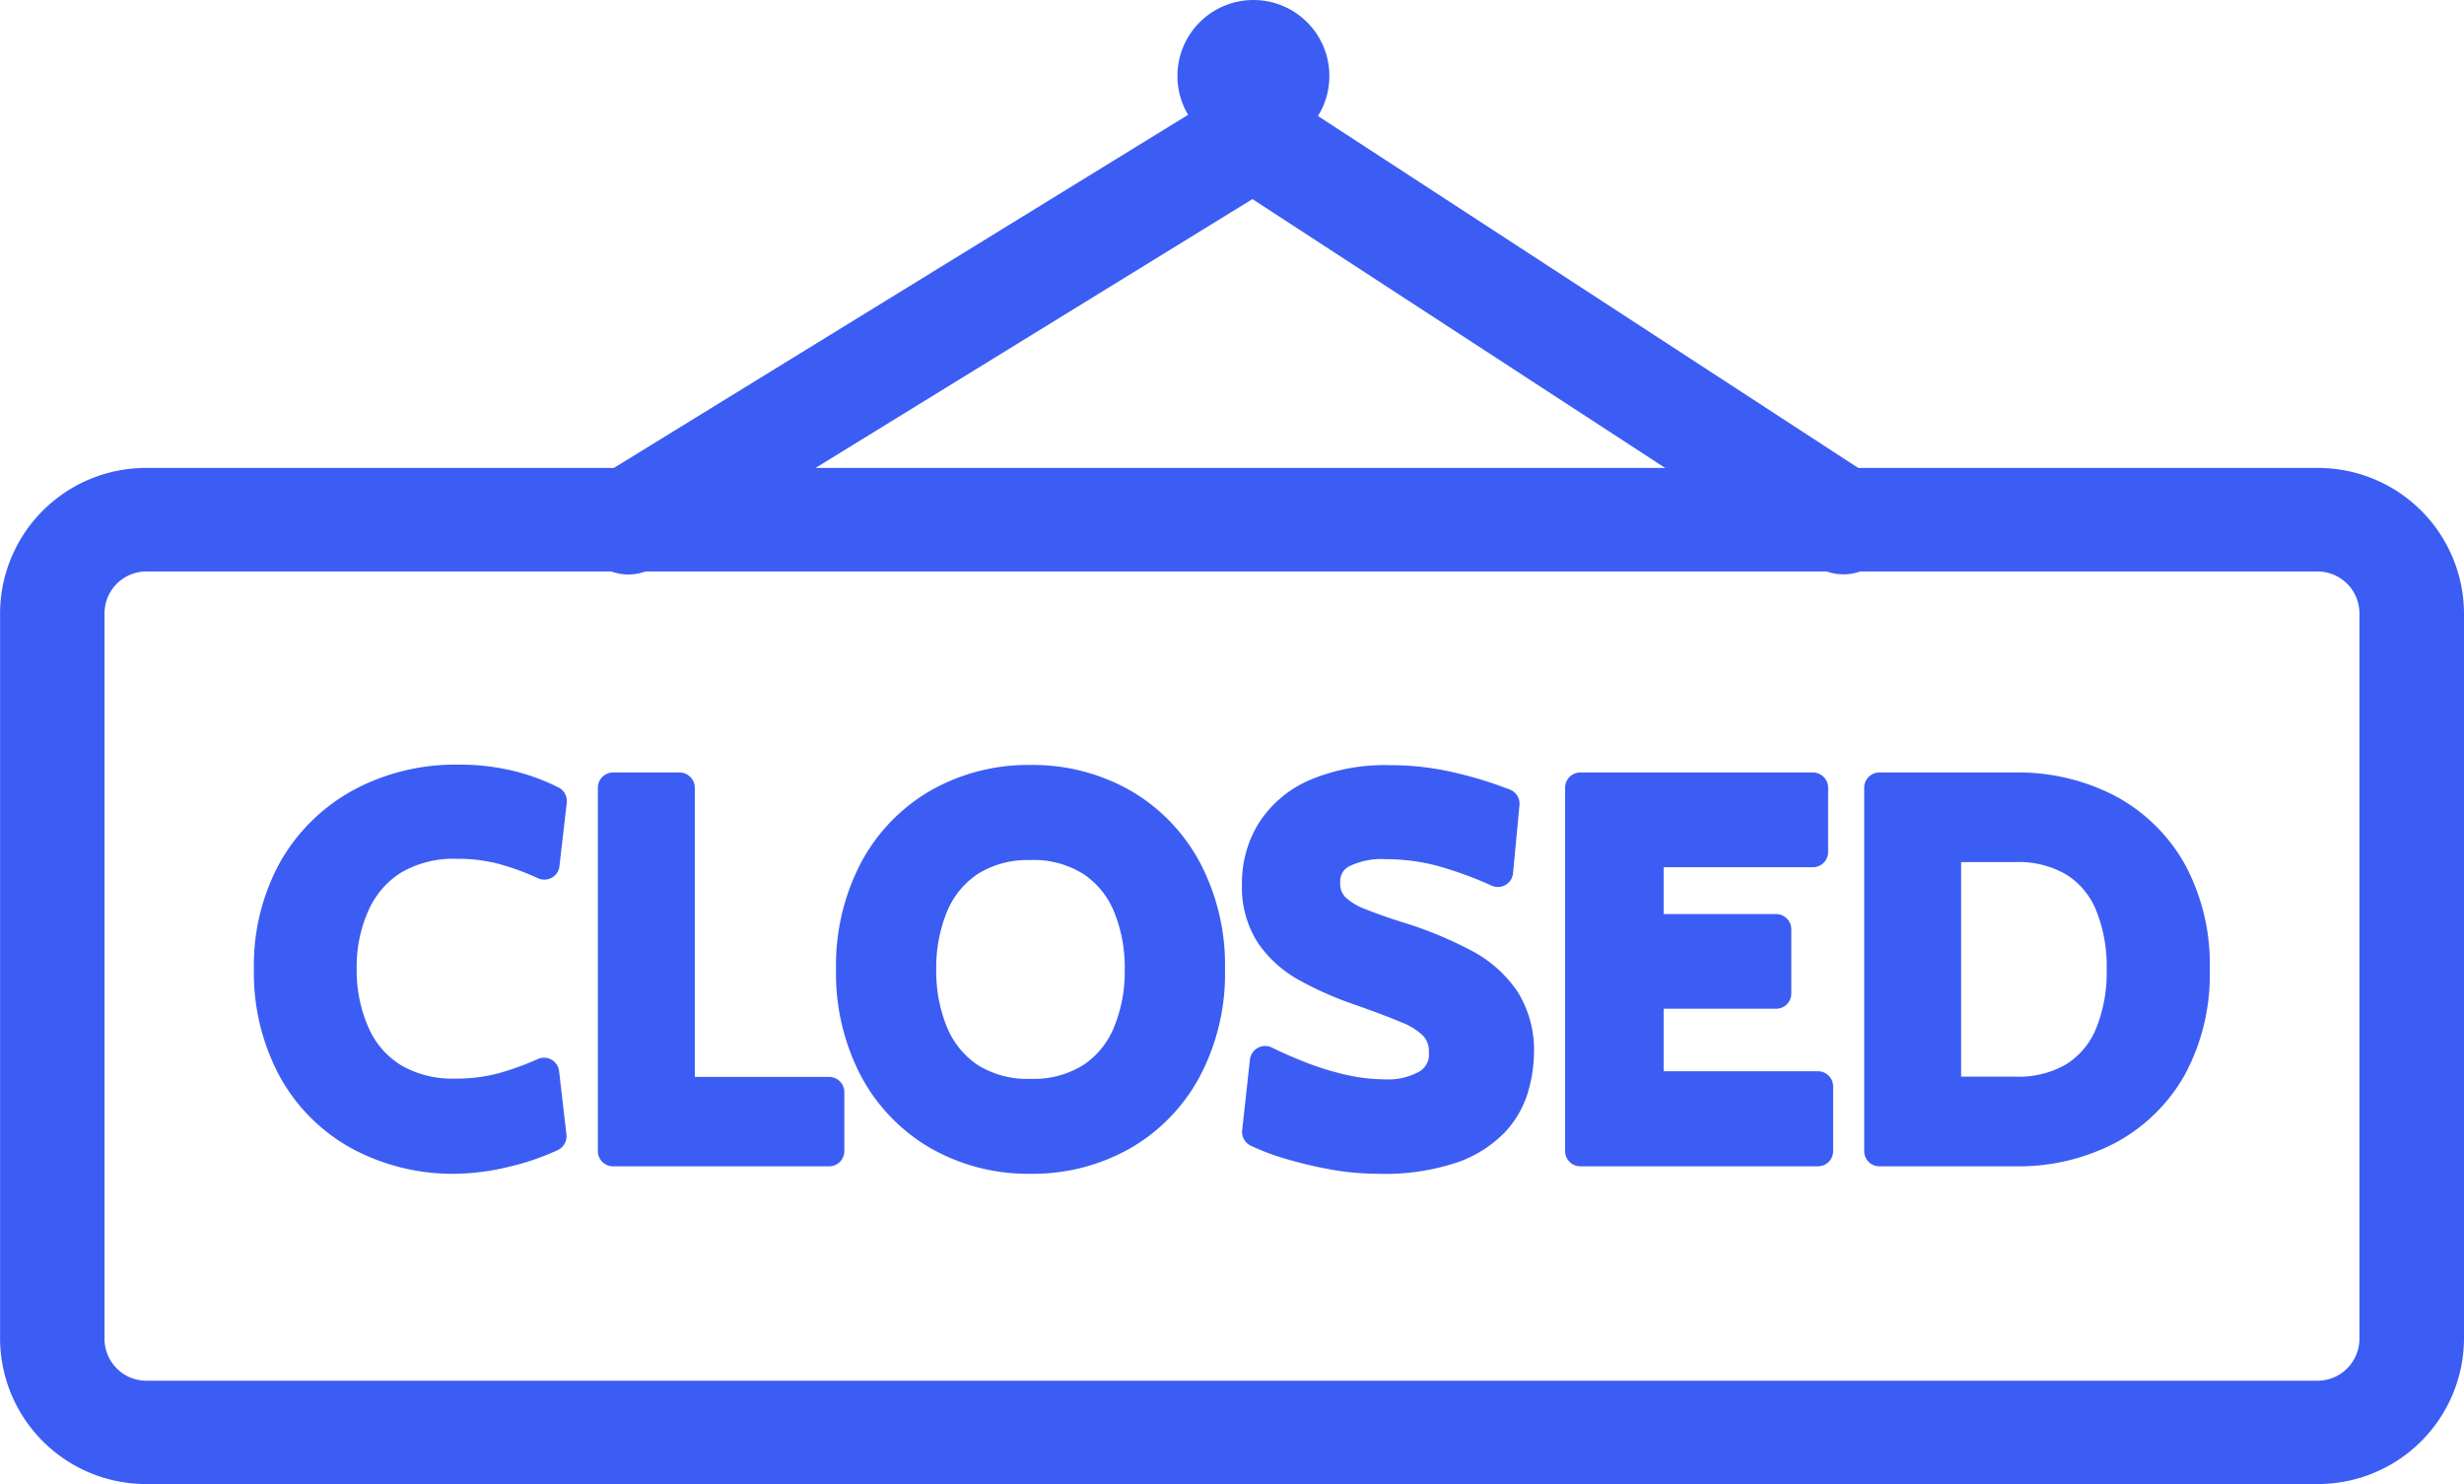
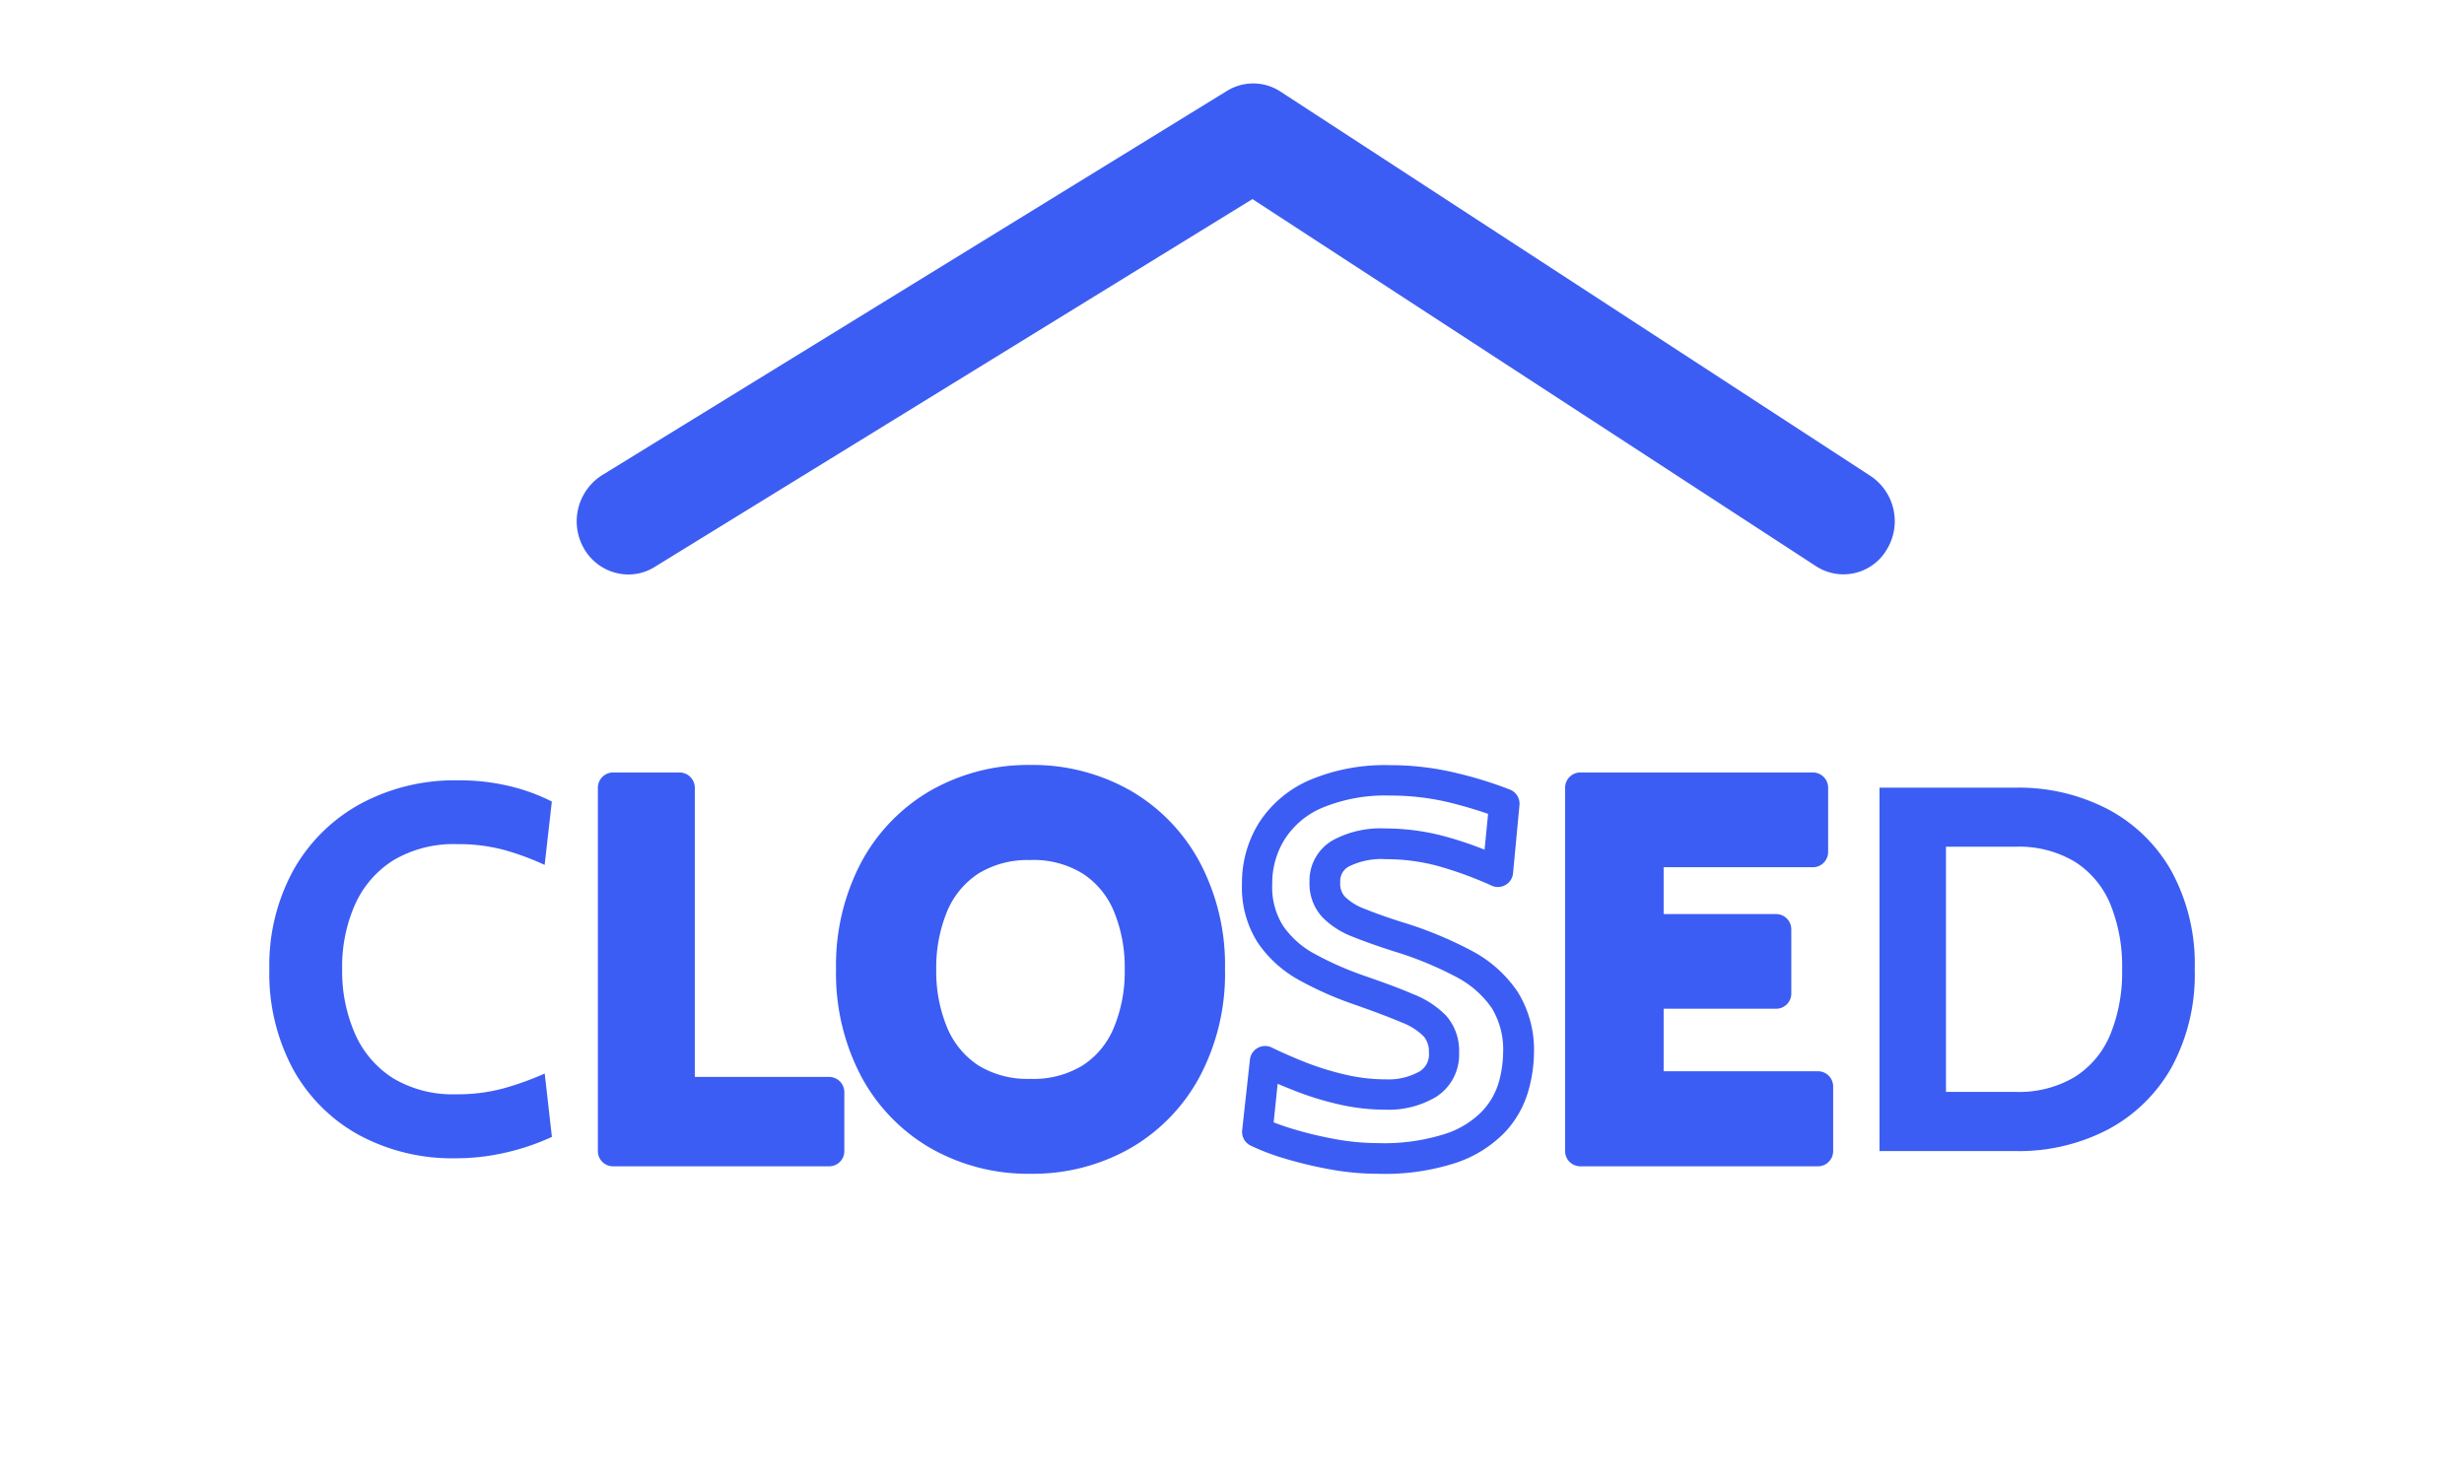
<svg xmlns="http://www.w3.org/2000/svg" width="38.332" height="23.092" viewBox="0 0 38.332 23.092">
  <g id="Group_1903" data-name="Group 1903" transform="translate(0)">
    <g id="Group_818" data-name="Group 818" transform="translate(0 0)">
      <path id="Path_1541" data-name="Path 1541" d="M-8700.844,6175.226a.8.8,0,0,1-.688-.407.85.85,0,0,1,.28-1.136l9.724-5.981a.775.775,0,0,1,.833.01l9.181,5.982a.846.846,0,0,1,.252,1.143.782.782,0,0,1-1.1.261l-8.769-5.713-9.3,5.724A.771.771,0,0,1-8700.844,6175.226Z" transform="translate(8710.615 -6166.287)" fill="#3c5df3" />
-       <circle id="Ellipse_72" data-name="Ellipse 72" cx="1.182" cy="1.182" r="1.182" transform="translate(18.317)" fill="#3c5df3" />
      <g id="Group_810" data-name="Group 810" transform="translate(0 7.28)">
-         <path id="Path_1542" data-name="Path 1542" d="M-8817.068,6284.382h-33.771a2.272,2.272,0,0,1-2.279-2.259v-11.294a2.27,2.27,0,0,1,2.279-2.258h33.771a2.272,2.272,0,0,1,2.281,2.258v11.294A2.274,2.274,0,0,1-8817.068,6284.382Zm-33.771-14.2a.652.652,0,0,0-.654.649v11.294a.652.652,0,0,0,.654.649h33.771a.652.652,0,0,0,.654-.649v-11.294a.652.652,0,0,0-.654-.649Z" transform="translate(8853.119 -6268.57)" fill="#3c5df3" />
-       </g>
+         </g>
      <g id="Group_817" data-name="Group 817" transform="translate(3.954 11.906)">
        <g id="Group_811" data-name="Group 811">
          <path id="Path_1543" data-name="Path 1543" d="M-8779.475,6362.325a3.056,3.056,0,0,1-1.515-.366,2.6,2.6,0,0,1-1.021-1.026,3.145,3.145,0,0,1-.366-1.55,3.075,3.075,0,0,1,.378-1.548,2.65,2.65,0,0,1,1.041-1.026,3.081,3.081,0,0,1,1.514-.365,3.327,3.327,0,0,1,.82.094,2.968,2.968,0,0,1,.642.236l-.112.986a4.155,4.155,0,0,0-.631-.233,2.744,2.744,0,0,0-.726-.09,1.837,1.837,0,0,0-.993.249,1.568,1.568,0,0,0-.6.691,2.383,2.383,0,0,0-.2,1.005,2.417,2.417,0,0,0,.2,1.006,1.555,1.555,0,0,0,.59.69,1.8,1.8,0,0,0,.981.251,2.739,2.739,0,0,0,.729-.089,4.547,4.547,0,0,0,.651-.234l.112.986a3.652,3.652,0,0,1-.7.24A3.442,3.442,0,0,1-8779.475,6362.325Z" transform="translate(8782.613 -6356.208)" fill="#3c5df3" />
-           <path id="Path_1544" data-name="Path 1544" d="M-8783.238,6358.8a3.305,3.305,0,0,1-1.629-.4,2.83,2.83,0,0,1-1.111-1.118,3.393,3.393,0,0,1-.4-1.665,3.325,3.325,0,0,1,.408-1.667,2.907,2.907,0,0,1,1.132-1.116,3.335,3.335,0,0,1,1.629-.4,3.569,3.569,0,0,1,.879.1,3.288,3.288,0,0,1,.693.256.237.237,0,0,1,.126.237l-.114.986a.229.229,0,0,1-.118.179.236.236,0,0,1-.216.009,3.976,3.976,0,0,0-.6-.22,2.468,2.468,0,0,0-.66-.082,1.618,1.618,0,0,0-.867.213,1.326,1.326,0,0,0-.509.59,2.126,2.126,0,0,0-.184.906,2.193,2.193,0,0,0,.18.909,1.3,1.3,0,0,0,.5.588,1.578,1.578,0,0,0,.852.214,2.541,2.541,0,0,0,.669-.081,4.451,4.451,0,0,0,.617-.223.238.238,0,0,1,.215.011.235.235,0,0,1,.116.179l.114.985a.238.238,0,0,1-.136.242,3.9,3.9,0,0,1-.745.256A3.7,3.7,0,0,1-8783.238,6358.8Zm.033-5.882a2.864,2.864,0,0,0-1.4.336,2.442,2.442,0,0,0-.948.936,2.847,2.847,0,0,0-.347,1.432,2.936,2.936,0,0,0,.335,1.435,2.374,2.374,0,0,0,.93.934,2.837,2.837,0,0,0,1.4.336,3.206,3.206,0,0,0,.739-.085,3.476,3.476,0,0,0,.5-.157l-.058-.5c-.13.048-.259.09-.389.125a3.01,3.01,0,0,1-.794.1,2.025,2.025,0,0,1-1.105-.288,1.8,1.8,0,0,1-.681-.794,2.665,2.665,0,0,1-.22-1.1,2.622,2.622,0,0,1,.225-1.1,1.81,1.81,0,0,1,.688-.792,2.072,2.072,0,0,1,1.119-.288,2.948,2.948,0,0,1,.789.1c.123.035.246.075.369.121l.058-.5a3.152,3.152,0,0,0-.448-.148A3.047,3.047,0,0,0-8783.205,6352.917Z" transform="translate(8786.374 -6352.442)" fill="#3c5df3" />
        </g>
        <g id="Group_812" data-name="Group 812" transform="translate(5.346 0.113)">
          <path id="Path_1545" data-name="Path 1545" d="M-8689.5,6364.008v-5.655h1.035v4.734h2.326v.921Z" transform="translate(8689.735 -6358.116)" fill="#3c5df3" />
          <path id="Path_1546" data-name="Path 1546" d="M-8689.9,6360.482h-3.359a.236.236,0,0,1-.237-.236v-5.655a.237.237,0,0,1,.237-.237h1.032a.238.238,0,0,1,.239.237v4.5h2.088a.237.237,0,0,1,.238.236v.921A.236.236,0,0,1-8689.9,6360.482Zm-3.125-.474h2.891v-.447h-2.093a.237.237,0,0,1-.235-.237v-4.5h-.562Z" transform="translate(8693.497 -6354.353)" fill="#3c5df3" />
        </g>
        <g id="Group_813" data-name="Group 813" transform="translate(9.052)">
          <path id="Path_1547" data-name="Path 1547" d="M-8621.921,6362.325a2.817,2.817,0,0,1-1.439-.366,2.59,2.59,0,0,1-.988-1.026,3.165,3.165,0,0,1-.36-1.55,3.163,3.163,0,0,1,.36-1.548,2.585,2.585,0,0,1,.988-1.026,2.817,2.817,0,0,1,1.439-.365,2.8,2.8,0,0,1,1.437.365,2.592,2.592,0,0,1,.991,1.026,3.206,3.206,0,0,1,.357,1.548,3.207,3.207,0,0,1-.357,1.55,2.6,2.6,0,0,1-.991,1.026A2.8,2.8,0,0,1-8621.921,6362.325Zm0-1a1.674,1.674,0,0,0,.943-.25,1.531,1.531,0,0,0,.57-.688,2.489,2.489,0,0,0,.19-1,2.485,2.485,0,0,0-.19-1,1.53,1.53,0,0,0-.57-.689,1.674,1.674,0,0,0-.943-.251,1.682,1.682,0,0,0-.946.251,1.526,1.526,0,0,0-.568.689,2.452,2.452,0,0,0-.19,1,2.456,2.456,0,0,0,.19,1,1.527,1.527,0,0,0,.568.688A1.682,1.682,0,0,0-8621.921,6361.323Z" transform="translate(8624.946 -6356.208)" fill="#3c5df3" />
          <path id="Path_1548" data-name="Path 1548" d="M-8625.687,6358.8a3.061,3.061,0,0,1-1.557-.4,2.833,2.833,0,0,1-1.078-1.118,3.435,3.435,0,0,1-.39-1.663,3.433,3.433,0,0,1,.39-1.662,2.836,2.836,0,0,1,1.078-1.118,3.064,3.064,0,0,1,1.557-.4,3.07,3.07,0,0,1,1.558.4,2.836,2.836,0,0,1,1.078,1.118,3.415,3.415,0,0,1,.39,1.662,3.413,3.413,0,0,1-.39,1.663,2.826,2.826,0,0,1-1.078,1.118A3.065,3.065,0,0,1-8625.687,6358.8Zm0-5.882a2.591,2.591,0,0,0-1.318.333,2.379,2.379,0,0,0-.9.934,2.98,2.98,0,0,0-.33,1.436,2.979,2.979,0,0,0,.33,1.436,2.374,2.374,0,0,0,.9.935,2.591,2.591,0,0,0,1.318.334,2.6,2.6,0,0,0,1.32-.334,2.374,2.374,0,0,0,.9-.935,2.968,2.968,0,0,0,.331-1.436,2.969,2.969,0,0,0-.331-1.436,2.376,2.376,0,0,0-.9-.934A2.6,2.6,0,0,0-8625.687,6352.917Zm0,4.879a1.923,1.923,0,0,1-1.075-.289,1.781,1.781,0,0,1-.656-.792,2.759,2.759,0,0,1-.211-1.094,2.757,2.757,0,0,1,.211-1.093,1.773,1.773,0,0,1,.656-.792,1.915,1.915,0,0,1,1.075-.29,1.914,1.914,0,0,1,1.076.29,1.773,1.773,0,0,1,.656.792,2.724,2.724,0,0,1,.21,1.093,2.76,2.76,0,0,1-.208,1.094,1.792,1.792,0,0,1-.658.792A1.922,1.922,0,0,1-8625.687,6357.8Zm0-3.878a1.457,1.457,0,0,0-.814.212,1.3,1.3,0,0,0-.482.584,2.293,2.293,0,0,0-.17.906,2.28,2.28,0,0,0,.17.905,1.3,1.3,0,0,0,.482.586,1.456,1.456,0,0,0,.814.211,1.455,1.455,0,0,0,.815-.211,1.277,1.277,0,0,0,.482-.586,2.263,2.263,0,0,0,.169-.905,2.275,2.275,0,0,0-.169-.906,1.279,1.279,0,0,0-.482-.584A1.451,1.451,0,0,0-8625.687,6353.918Z" transform="translate(8628.712 -6352.442)" fill="#3c5df3" />
        </g>
        <g id="Group_814" data-name="Group 814" transform="translate(15.368)">
-           <path id="Path_1549" data-name="Path 1549" d="M-8513.314,6362.325a3.947,3.947,0,0,1-.706-.067,5.925,5.925,0,0,1-.676-.162,3.576,3.576,0,0,1-.492-.183l.12-1.1c.189.092.386.177.591.255a4.386,4.386,0,0,0,.629.189,2.954,2.954,0,0,0,.654.073,1.212,1.212,0,0,0,.663-.162.545.545,0,0,0,.251-.493.584.584,0,0,0-.143-.41,1.194,1.194,0,0,0-.431-.279c-.194-.083-.442-.175-.743-.281a5.2,5.2,0,0,1-.813-.357,1.683,1.683,0,0,1-.57-.507,1.377,1.377,0,0,1-.208-.784,1.534,1.534,0,0,1,.229-.834,1.538,1.538,0,0,1,.688-.573,2.764,2.764,0,0,1,1.142-.208,4.14,4.14,0,0,1,.985.114,6.131,6.131,0,0,1,.8.249l-.1,1.06a5.723,5.723,0,0,0-.9-.326,3.3,3.3,0,0,0-.852-.112,1.364,1.364,0,0,0-.7.15.491.491,0,0,0-.245.449.534.534,0,0,0,.137.384,1.089,1.089,0,0,0,.392.249c.17.069.372.141.61.216a5.567,5.567,0,0,1,1.031.426,1.728,1.728,0,0,1,.631.562,1.478,1.478,0,0,1,.212.814,2.055,2.055,0,0,1-.077.527,1.345,1.345,0,0,1-.3.54,1.628,1.628,0,0,1-.661.417A3.31,3.31,0,0,1-8513.314,6362.325Z" transform="translate(8515.426 -6356.208)" fill="#3c5df3" />
          <path id="Path_1550" data-name="Path 1550" d="M-8517.079,6358.8a4.172,4.172,0,0,1-.749-.07,6.488,6.488,0,0,1-.7-.168,3.609,3.609,0,0,1-.527-.2.238.238,0,0,1-.132-.239l.121-1.1a.236.236,0,0,1,.121-.181.236.236,0,0,1,.219-.006c.181.088.373.171.569.247a4.483,4.483,0,0,0,.6.18,2.791,2.791,0,0,0,.6.068.994.994,0,0,0,.533-.125.308.308,0,0,0,.142-.293.358.358,0,0,0-.081-.251.978.978,0,0,0-.348-.219c-.187-.08-.433-.172-.729-.276a5.376,5.376,0,0,1-.849-.374,1.868,1.868,0,0,1-.65-.581,1.594,1.594,0,0,1-.251-.917,1.767,1.767,0,0,1,.267-.96,1.772,1.772,0,0,1,.791-.663,3,3,0,0,1,1.239-.23,4.369,4.369,0,0,1,1.042.123,6.212,6.212,0,0,1,.832.258.236.236,0,0,1,.146.243l-.1,1.059a.234.234,0,0,1-.117.181.234.234,0,0,1-.215.011,5.819,5.819,0,0,0-.859-.312,3.1,3.1,0,0,0-.788-.1,1.138,1.138,0,0,0-.578.115.257.257,0,0,0-.131.245.3.3,0,0,0,.071.222.87.87,0,0,0,.309.191c.165.067.365.138.594.21a6.014,6.014,0,0,1,1.076.445,1.964,1.964,0,0,1,.713.641,1.712,1.712,0,0,1,.251.943,2.27,2.27,0,0,1-.086.588,1.585,1.585,0,0,1-.354.636,1.9,1.9,0,0,1-.754.482A3.556,3.556,0,0,1-8517.079,6358.8Zm-1.618-.8c.086.034.188.069.307.105a5.955,5.955,0,0,0,.647.155,3.728,3.728,0,0,0,.664.063,3.127,3.127,0,0,0,1.067-.149,1.409,1.409,0,0,0,.565-.354,1.111,1.111,0,0,0,.252-.443,1.79,1.79,0,0,0,.068-.465,1.242,1.242,0,0,0-.174-.686,1.524,1.524,0,0,0-.547-.484,5.428,5.428,0,0,0-.988-.406c-.24-.077-.452-.152-.628-.223a1.322,1.322,0,0,1-.475-.305.764.764,0,0,1-.2-.547.722.722,0,0,1,.361-.65,1.559,1.559,0,0,1,.822-.184,3.552,3.552,0,0,1,.911.12,5.718,5.718,0,0,1,.629.21l.055-.557q-.264-.093-.6-.177a3.928,3.928,0,0,0-.929-.108,2.547,2.547,0,0,0-1.043.187,1.285,1.285,0,0,0-.586.484,1.285,1.285,0,0,0-.2.708,1.125,1.125,0,0,0,.17.65,1.4,1.4,0,0,0,.489.434,5.04,5.04,0,0,0,.773.341c.307.106.562.2.76.286a1.446,1.446,0,0,1,.515.337.824.824,0,0,1,.2.57.779.779,0,0,1-.357.691,1.441,1.441,0,0,1-.79.2,3.242,3.242,0,0,1-.707-.079,4.806,4.806,0,0,1-.663-.2c-.1-.04-.206-.081-.306-.124Z" transform="translate(8519.189 -6352.442)" fill="#3c5df3" />
        </g>
        <g id="Group_815" data-name="Group 815" transform="translate(20.389 0.113)">
          <path id="Path_1551" data-name="Path 1551" d="M-8428.044,6364.008v-5.655h3.621v1h-2.561v1.2H-8425v1h-1.986v1.446h2.642v1Z" transform="translate(8428.281 -6358.116)" fill="#3c5df3" />
          <path id="Path_1552" data-name="Path 1552" d="M-8428.1,6360.482h-3.7a.237.237,0,0,1-.236-.236v-5.655a.237.237,0,0,1,.236-.237h3.62a.237.237,0,0,1,.236.237v1a.237.237,0,0,1-.236.237h-2.323v.729h1.749a.237.237,0,0,1,.237.237v1a.236.236,0,0,1-.237.236h-1.749v.973h2.4a.236.236,0,0,1,.237.236v1A.237.237,0,0,1-8428.1,6360.482Zm-3.464-.474h3.227v-.528h-2.405a.238.238,0,0,1-.237-.237V6357.8a.238.238,0,0,1,.237-.237H-8429v-.528h-1.751a.238.238,0,0,1-.237-.237v-1.2a.238.238,0,0,1,.237-.237h2.324v-.528h-3.146Z" transform="translate(8432.041 -6354.353)" fill="#3c5df3" />
        </g>
        <g id="Group_816" data-name="Group 816" transform="translate(25.047 0.113)">
          <path id="Path_1553" data-name="Path 1553" d="M-8346.485,6364.008v-5.655h2.118a3,3,0,0,1,1.438.337,2.45,2.45,0,0,1,.99.969,3.022,3.022,0,0,1,.358,1.521,3.025,3.025,0,0,1-.358,1.521,2.46,2.46,0,0,1-.99.97,3,3,0,0,1-1.437.337Zm1.034-.921h1.084a1.7,1.7,0,0,0,.916-.23,1.423,1.423,0,0,0,.555-.659,2.545,2.545,0,0,0,.185-1.018,2.548,2.548,0,0,0-.185-1.019,1.425,1.425,0,0,0-.555-.658,1.691,1.691,0,0,0-.916-.231h-1.084Z" transform="translate(8346.723 -6358.116)" fill="#3c5df3" />
-           <path id="Path_1554" data-name="Path 1554" d="M-8348.131,6360.482h-2.114a.236.236,0,0,1-.238-.236v-5.655a.237.237,0,0,1,.238-.237h2.114a3.259,3.259,0,0,1,1.552.365,2.7,2.7,0,0,1,1.084,1.062,3.274,3.274,0,0,1,.388,1.638,3.283,3.283,0,0,1-.388,1.638,2.7,2.7,0,0,1-1.084,1.061A3.248,3.248,0,0,1-8348.131,6360.482Zm-1.879-.474h1.879a2.78,2.78,0,0,0,1.328-.309,2.231,2.231,0,0,0,.9-.877,2.816,2.816,0,0,0,.328-1.4,2.809,2.809,0,0,0-.328-1.4,2.227,2.227,0,0,0-.9-.878,2.786,2.786,0,0,0-1.328-.31h-1.879Zm1.879-.447h-1.081a.238.238,0,0,1-.237-.237v-3.813a.237.237,0,0,1,.237-.237h1.081a1.931,1.931,0,0,1,1.043.266,1.649,1.649,0,0,1,.646.765,2.767,2.767,0,0,1,.2,1.112,2.762,2.762,0,0,1-.2,1.112,1.652,1.652,0,0,1-.646.766A1.94,1.94,0,0,1-8348.131,6359.562Zm-.844-.474h.844a1.474,1.474,0,0,0,.793-.194,1.18,1.18,0,0,0,.461-.552,2.307,2.307,0,0,0,.166-.923,2.309,2.309,0,0,0-.166-.924,1.175,1.175,0,0,0-.461-.551,1.47,1.47,0,0,0-.793-.195h-.844Z" transform="translate(8350.483 -6354.353)" fill="#3c5df3" />
        </g>
      </g>
    </g>
  </g>
</svg>